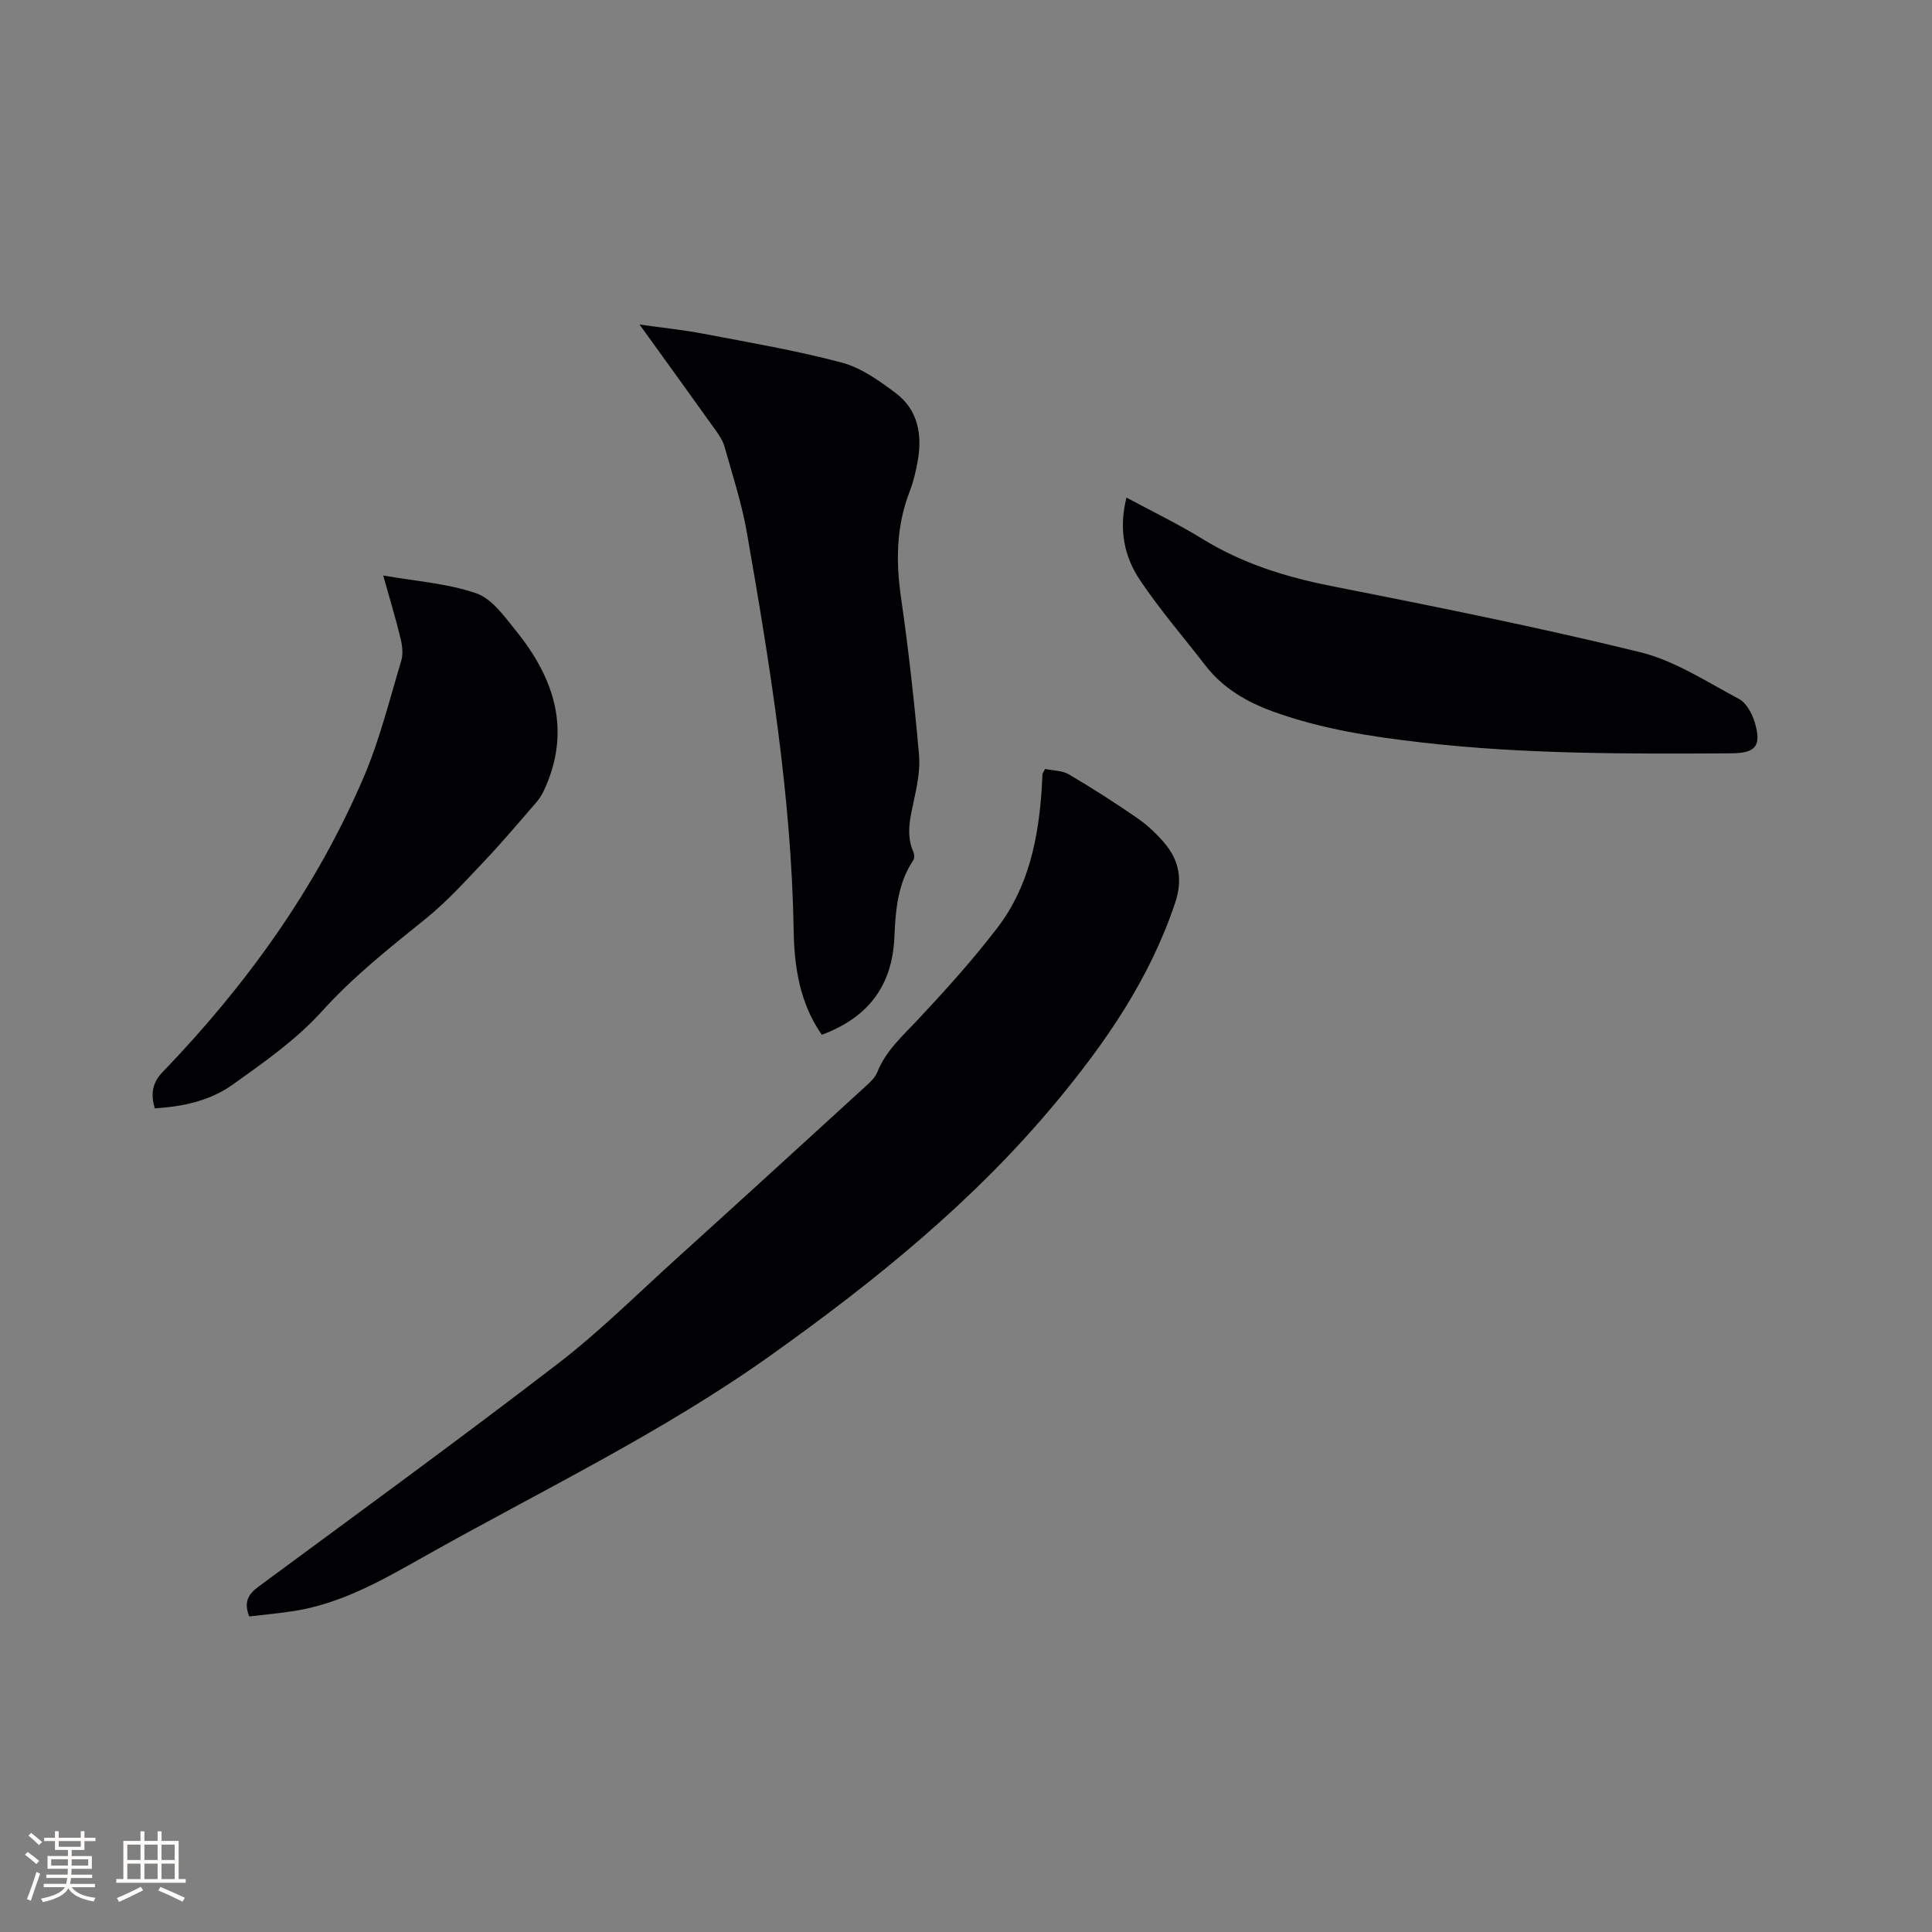
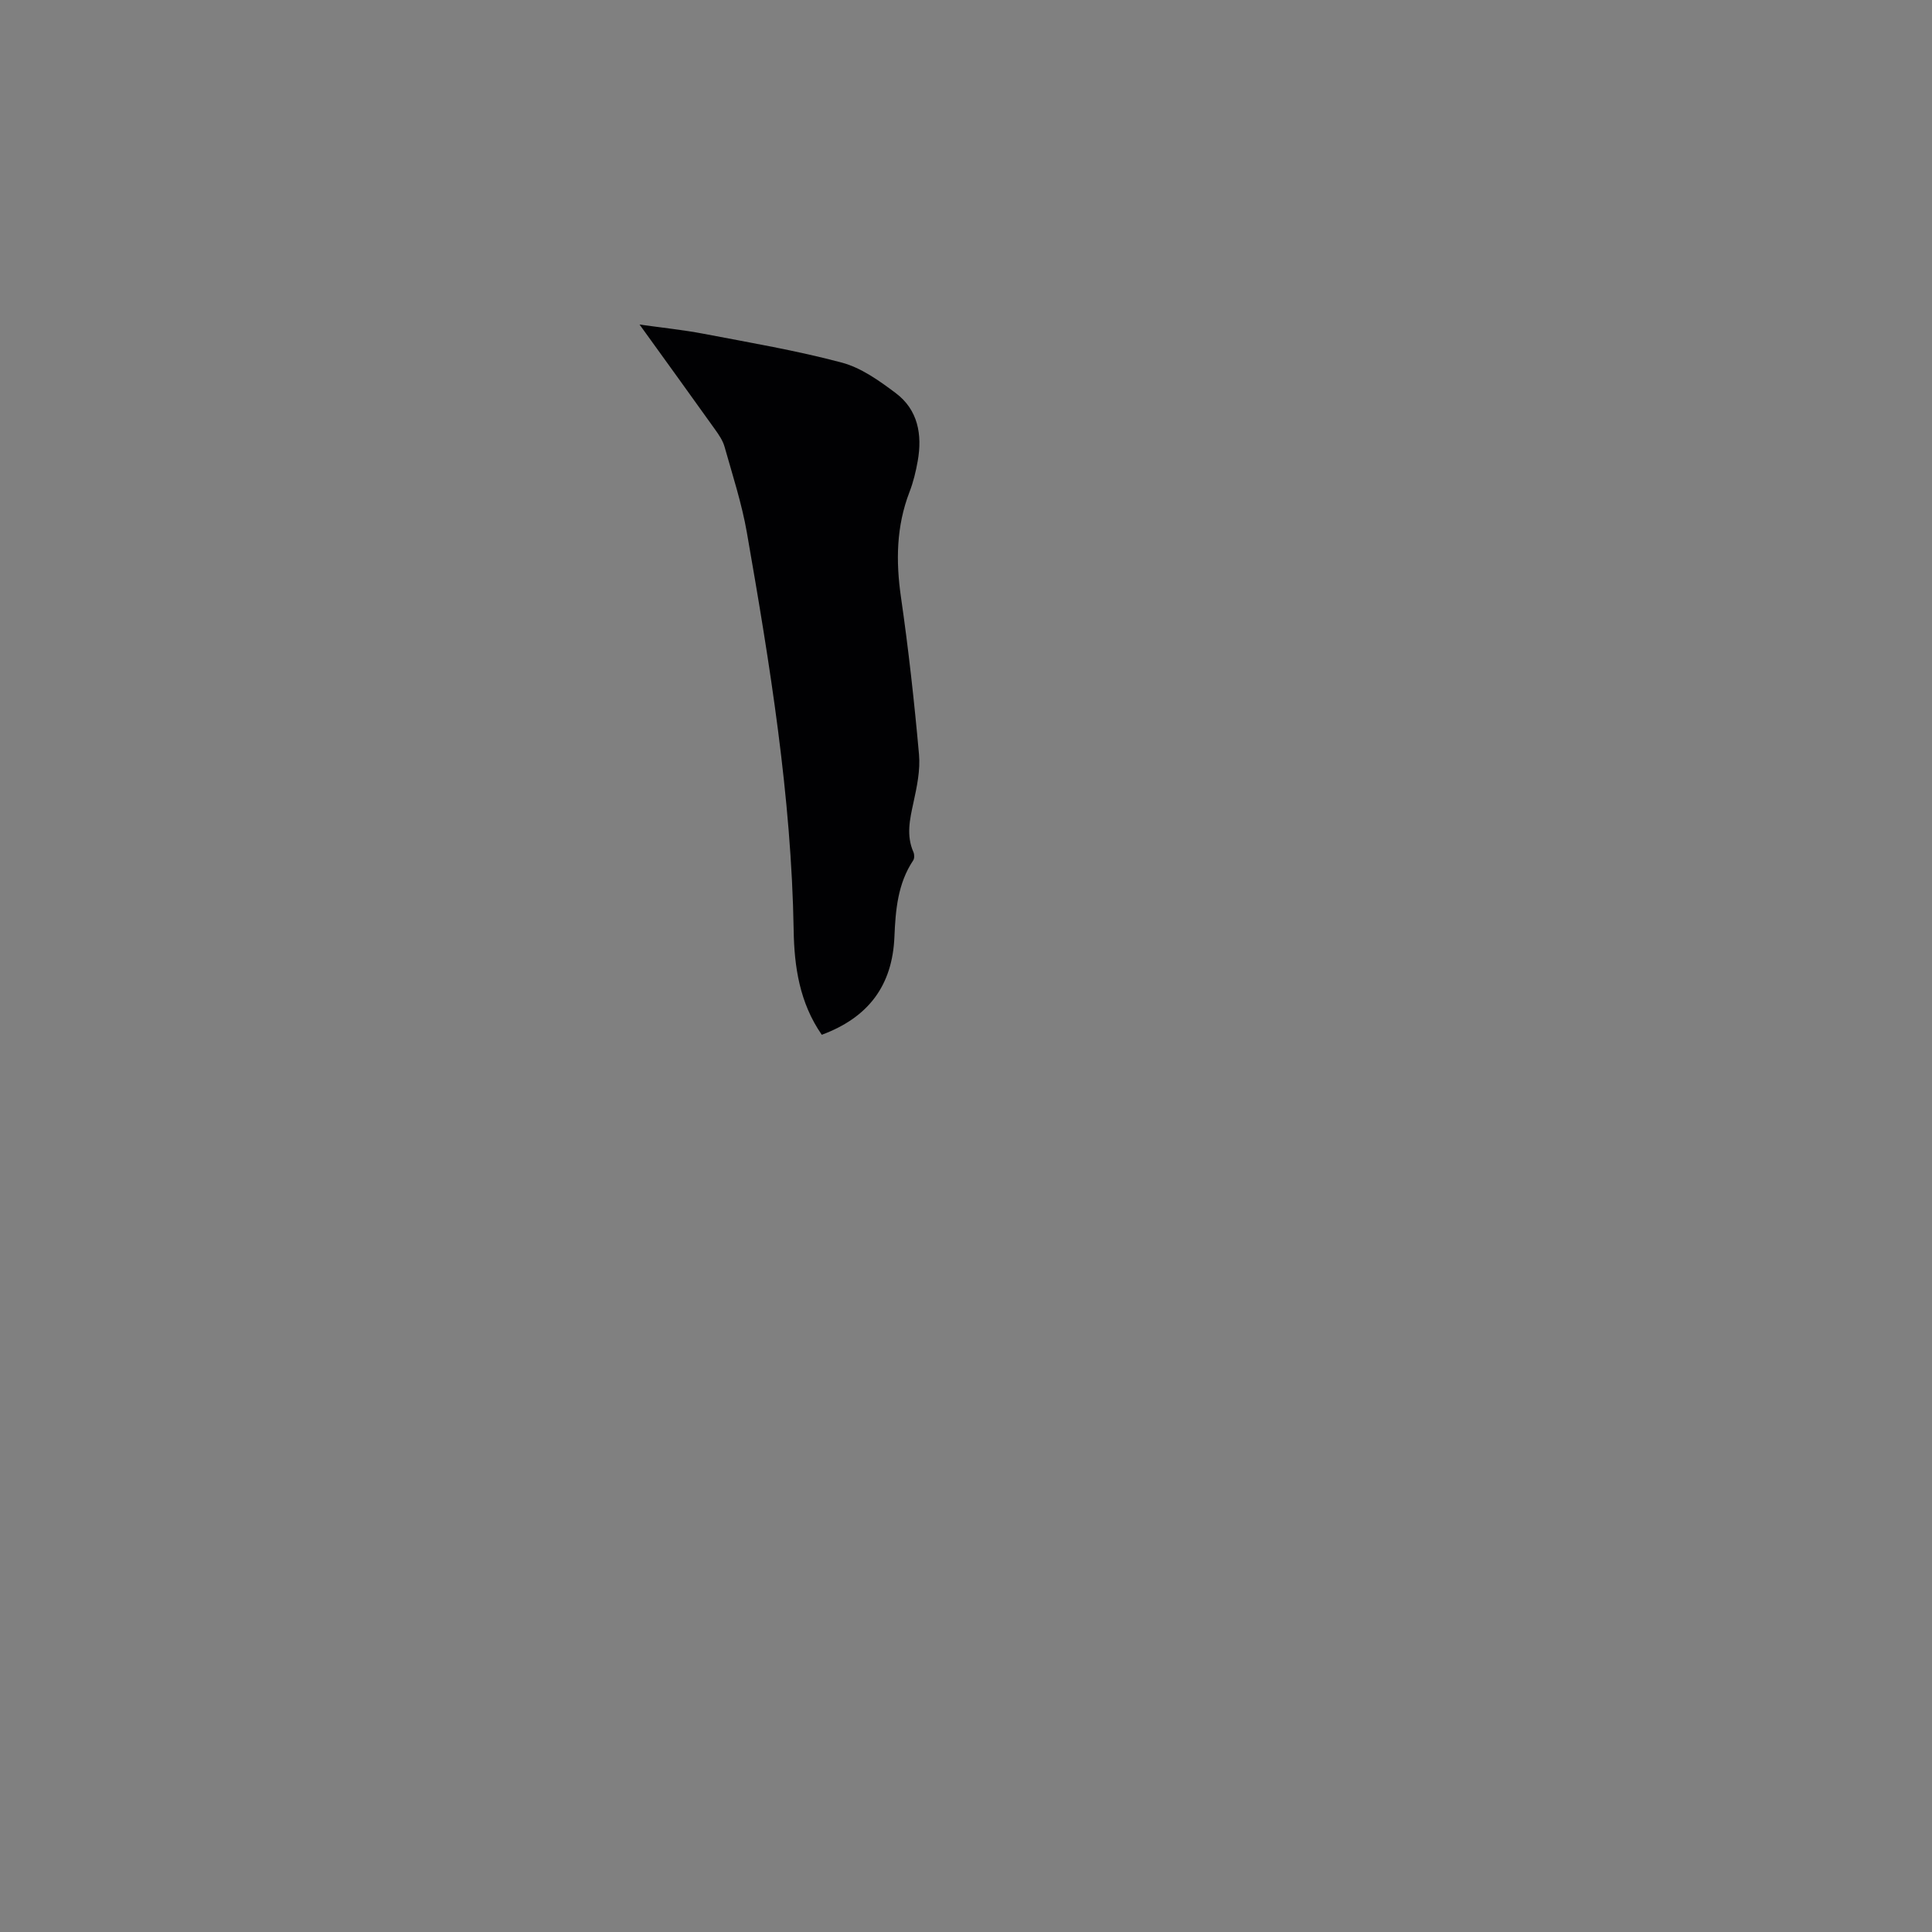
<svg xmlns="http://www.w3.org/2000/svg" enable-background="new 0 0 400 400" viewBox="0 0 400 400">
  <rect x="0" y="0" width="400" height="400" fill="#808080" stroke="none" />
  <g fill="#010103">
-     <path d="m216.37 159.21c1.56.33 3.49.28 4.91 1.11 4.83 2.83 9.56 5.87 14.17 9.05 2.07 1.43 3.97 3.22 5.6 5.13 3.11 3.63 3.84 7.67 2.25 12.42-5.23 15.65-14.29 28.83-24.76 41.41-16.99 20.42-37.35 36.87-58.81 52.17-22.77 16.24-47.97 28.26-72.22 41.94-8.41 4.74-16.79 9.53-26.51 11.08-3.12.5-6.27.77-9.4 1.15-1.14-2.89-.29-4.55 1.91-6.17 20.73-15.29 41.55-30.47 61.97-46.15 8.55-6.57 16.26-14.24 24.27-21.49 13.13-11.88 26.2-23.83 39.27-35.77 1-.91 2.14-1.92 2.62-3.12 1.74-4.39 5.12-7.37 8.24-10.7 5.79-6.17 11.49-12.49 16.63-19.2 6.47-8.44 8.51-18.55 9.18-28.96.06-.95.08-1.91.15-2.86.04-.2.2-.38.53-1.04z" />
    <path d="m170.14 214.24c-4.6-6.63-5.7-14.11-5.82-21.63-.47-27.77-4.93-55.06-9.68-82.31-1.05-6.03-2.97-11.91-4.63-17.81-.36-1.28-1.18-2.48-1.97-3.58-5.04-7.06-10.12-14.08-15.63-21.72 4.89.69 9.13 1.12 13.3 1.92 9.56 1.83 19.18 3.46 28.57 5.96 4.02 1.07 7.77 3.76 11.18 6.32 4.6 3.46 5.51 8.58 4.55 14.03-.39 2.18-.91 4.38-1.71 6.44-2.74 7.12-2.84 14.33-1.76 21.81 1.56 10.8 2.76 21.66 3.73 32.53.29 3.27-.44 6.71-1.15 9.97-.76 3.47-1.52 6.82 0 10.26.21.48.22 1.29-.05 1.7-3.22 4.82-3.66 10.33-3.89 15.84-.42 10.04-5.34 16.67-15.04 20.27z" />
-     <path d="m233.23 103.02c5.51 2.97 10.76 5.5 15.7 8.54 8.24 5.08 17.16 7.88 26.61 9.75 21.39 4.23 42.79 8.51 63.97 13.7 7.21 1.77 13.83 6.14 20.53 9.7 1.53.82 2.72 3.03 3.26 4.84 1.46 4.93.18 6.39-4.88 6.42-21.3.12-42.6.2-63.82-2.22-10.54-1.2-20.98-2.79-31.02-6.43-5.49-2-10.35-4.82-13.98-9.5-4.53-5.86-9.39-11.49-13.52-17.62-3.35-4.95-4.51-10.69-2.85-17.18z" />
-     <path d="m79.34 119.15c6.73 1.19 13.28 1.62 19.27 3.69 3.25 1.12 5.82 4.79 8.2 7.73 7.98 9.86 11.53 20.65 5.86 32.98-.43.94-1 1.85-1.68 2.63-3.52 4.06-6.99 8.17-10.68 12.07-3.91 4.13-7.76 8.4-12.17 11.96-7.48 6.05-14.95 11.92-21.48 19.16-5.31 5.88-12.04 10.6-18.56 15.24-4.6 3.27-10.2 4.51-16.06 4.86-.8-2.85-.63-5.15 1.6-7.48 17.32-18 31.79-38.02 41.65-61.06 3.31-7.73 5.34-16.02 7.78-24.11.43-1.41.22-3.16-.14-4.64-1.02-4.19-2.27-8.32-3.59-13.03z" />
  </g>
-   <path d="m5.17 384 .55-.58c.85.61 1.65 1.24 2.4 1.87l-.59.64c-.83-.73-1.62-1.38-2.36-1.93m1.22 9.53-.82-.34c.71-1.76 1.37-3.64 1.98-5.63.24.13.5.25.76.36-.6 1.67-1.24 3.54-1.92 5.61m-.5-13.5.57-.54c.56.44 1.31 1.06 2.26 1.87l-.64.64c-.68-.66-1.41-1.32-2.19-1.97m3.25.46h2.24v-1.36h.77v1.36h4.57v-1.36h.76v1.36h2.28v.69h-2.28v1.84h-2.64v1.26h4.18v2.64h-4.21c0 .45-.02.86-.05 1.21h4.32v.69h-4.38c-.04.34-.1.75-.19 1.22h5.15v.69h-4.82c.87 1.19 2.51 1.92 4.93 2.19-.17.31-.3.57-.37.76-2.77-.49-4.52-1.41-5.26-2.76-.56 1.26-2.3 2.23-5.24 2.9-.12-.24-.26-.48-.43-.72 2.73-.55 4.38-1.34 4.96-2.38h-4.38v-.69h4.65c.1-.38.17-.79.21-1.22h-4.32v-.69h4.4c.03-.34.05-.75.05-1.21h-4.2v-2.64h4.23v-1.26h-2.69v-1.84h-2.24zm1.46 4.46v1.29h3.45c.01-.4.02-.57.01-.53v-.32-.45h-3.46zm1.55-2.59h4.57v-1.19h-4.57zm6.11 2.59h-3.42v.77c-.01.19-.01.37-.02.53h3.44z" fill="#fcfbfa" />
-   <path d="m32.63 379.16h.82v1.98h3.54v7.89h1.46v.78h-14.37v-.78h1.46v-7.89h3.54v-1.98h.82v1.98h2.73zm-3.49 11.48.5.73c-1.61.82-3.28 1.63-5 2.41-.13-.27-.28-.55-.44-.82 1.75-.72 3.4-1.49 4.94-2.32m-2.78-5.55h2.73v-3.18h-2.73zm0 3.95h2.73v-3.2h-2.73zm3.54-3.95h2.73v-3.18h-2.73zm0 3.95h2.73v-3.2h-2.73zm7.89 4.68c-1.84-.92-3.51-1.7-5.02-2.32l.45-.73c1.89.8 3.57 1.55 5.04 2.23zm-1.62-11.81h-2.73v3.18h2.73zm-2.73 7.13h2.73v-3.2h-2.73z" fill="#fcfbfa" />
</svg>